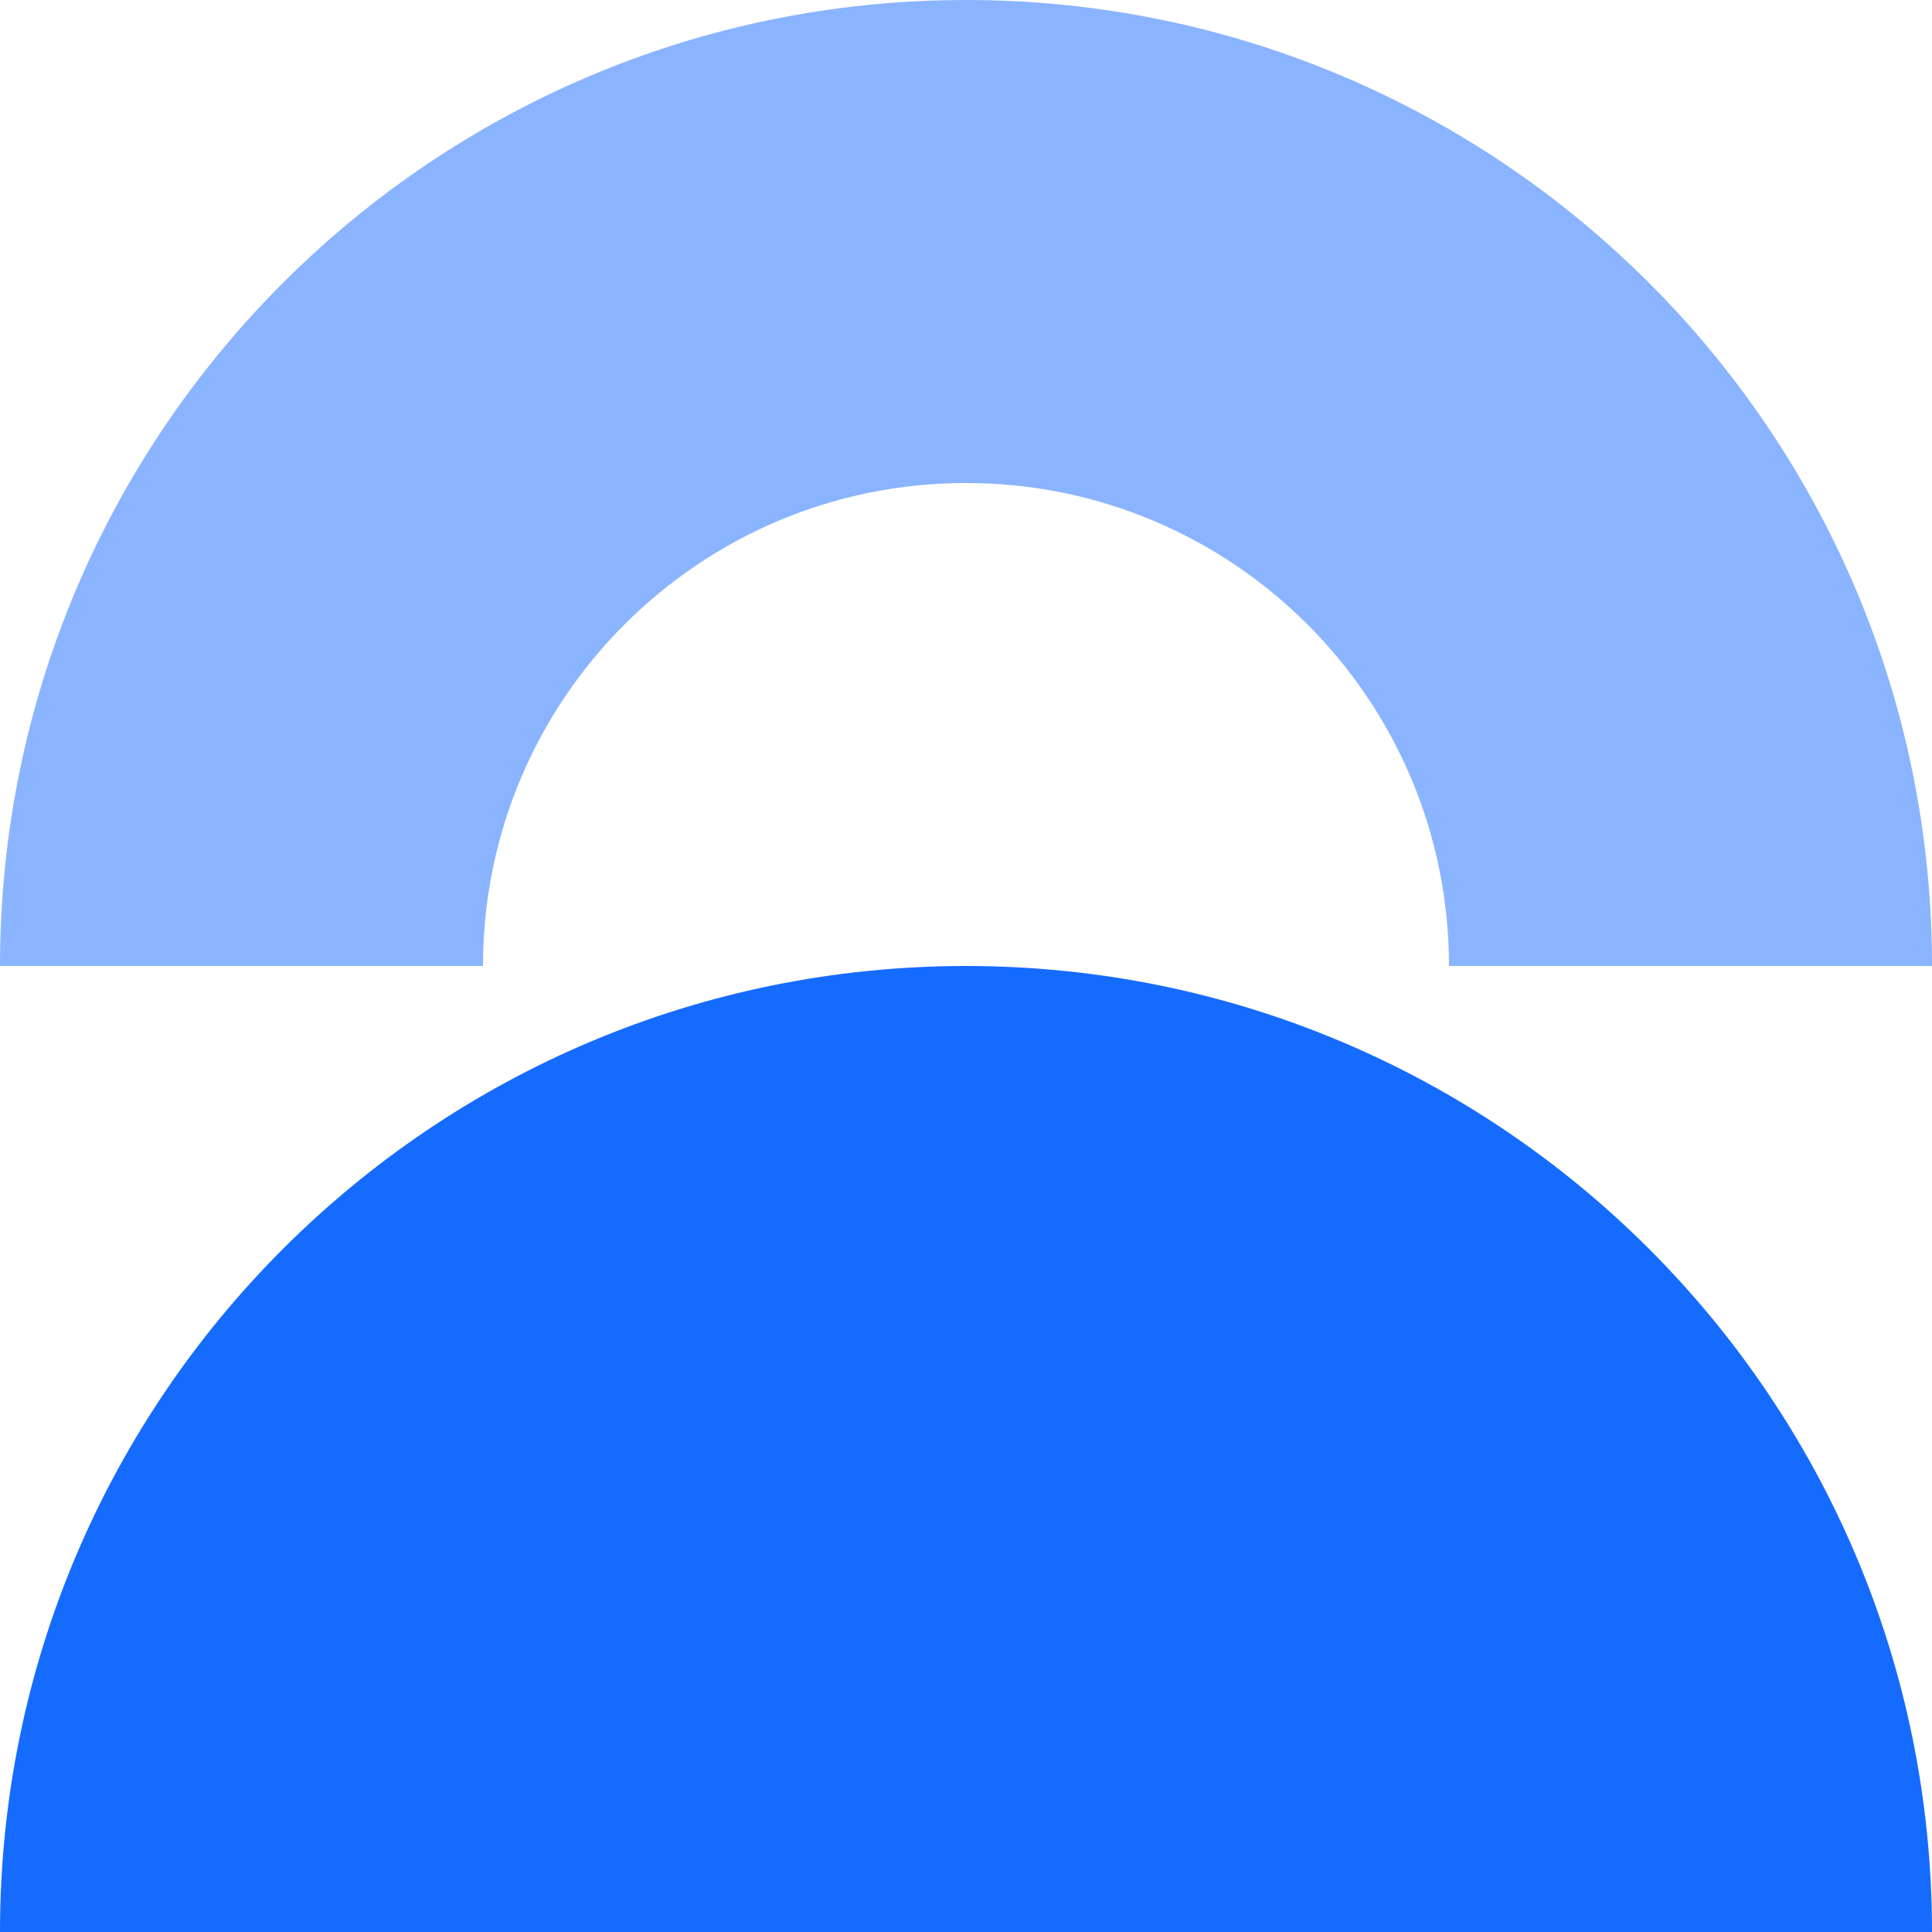
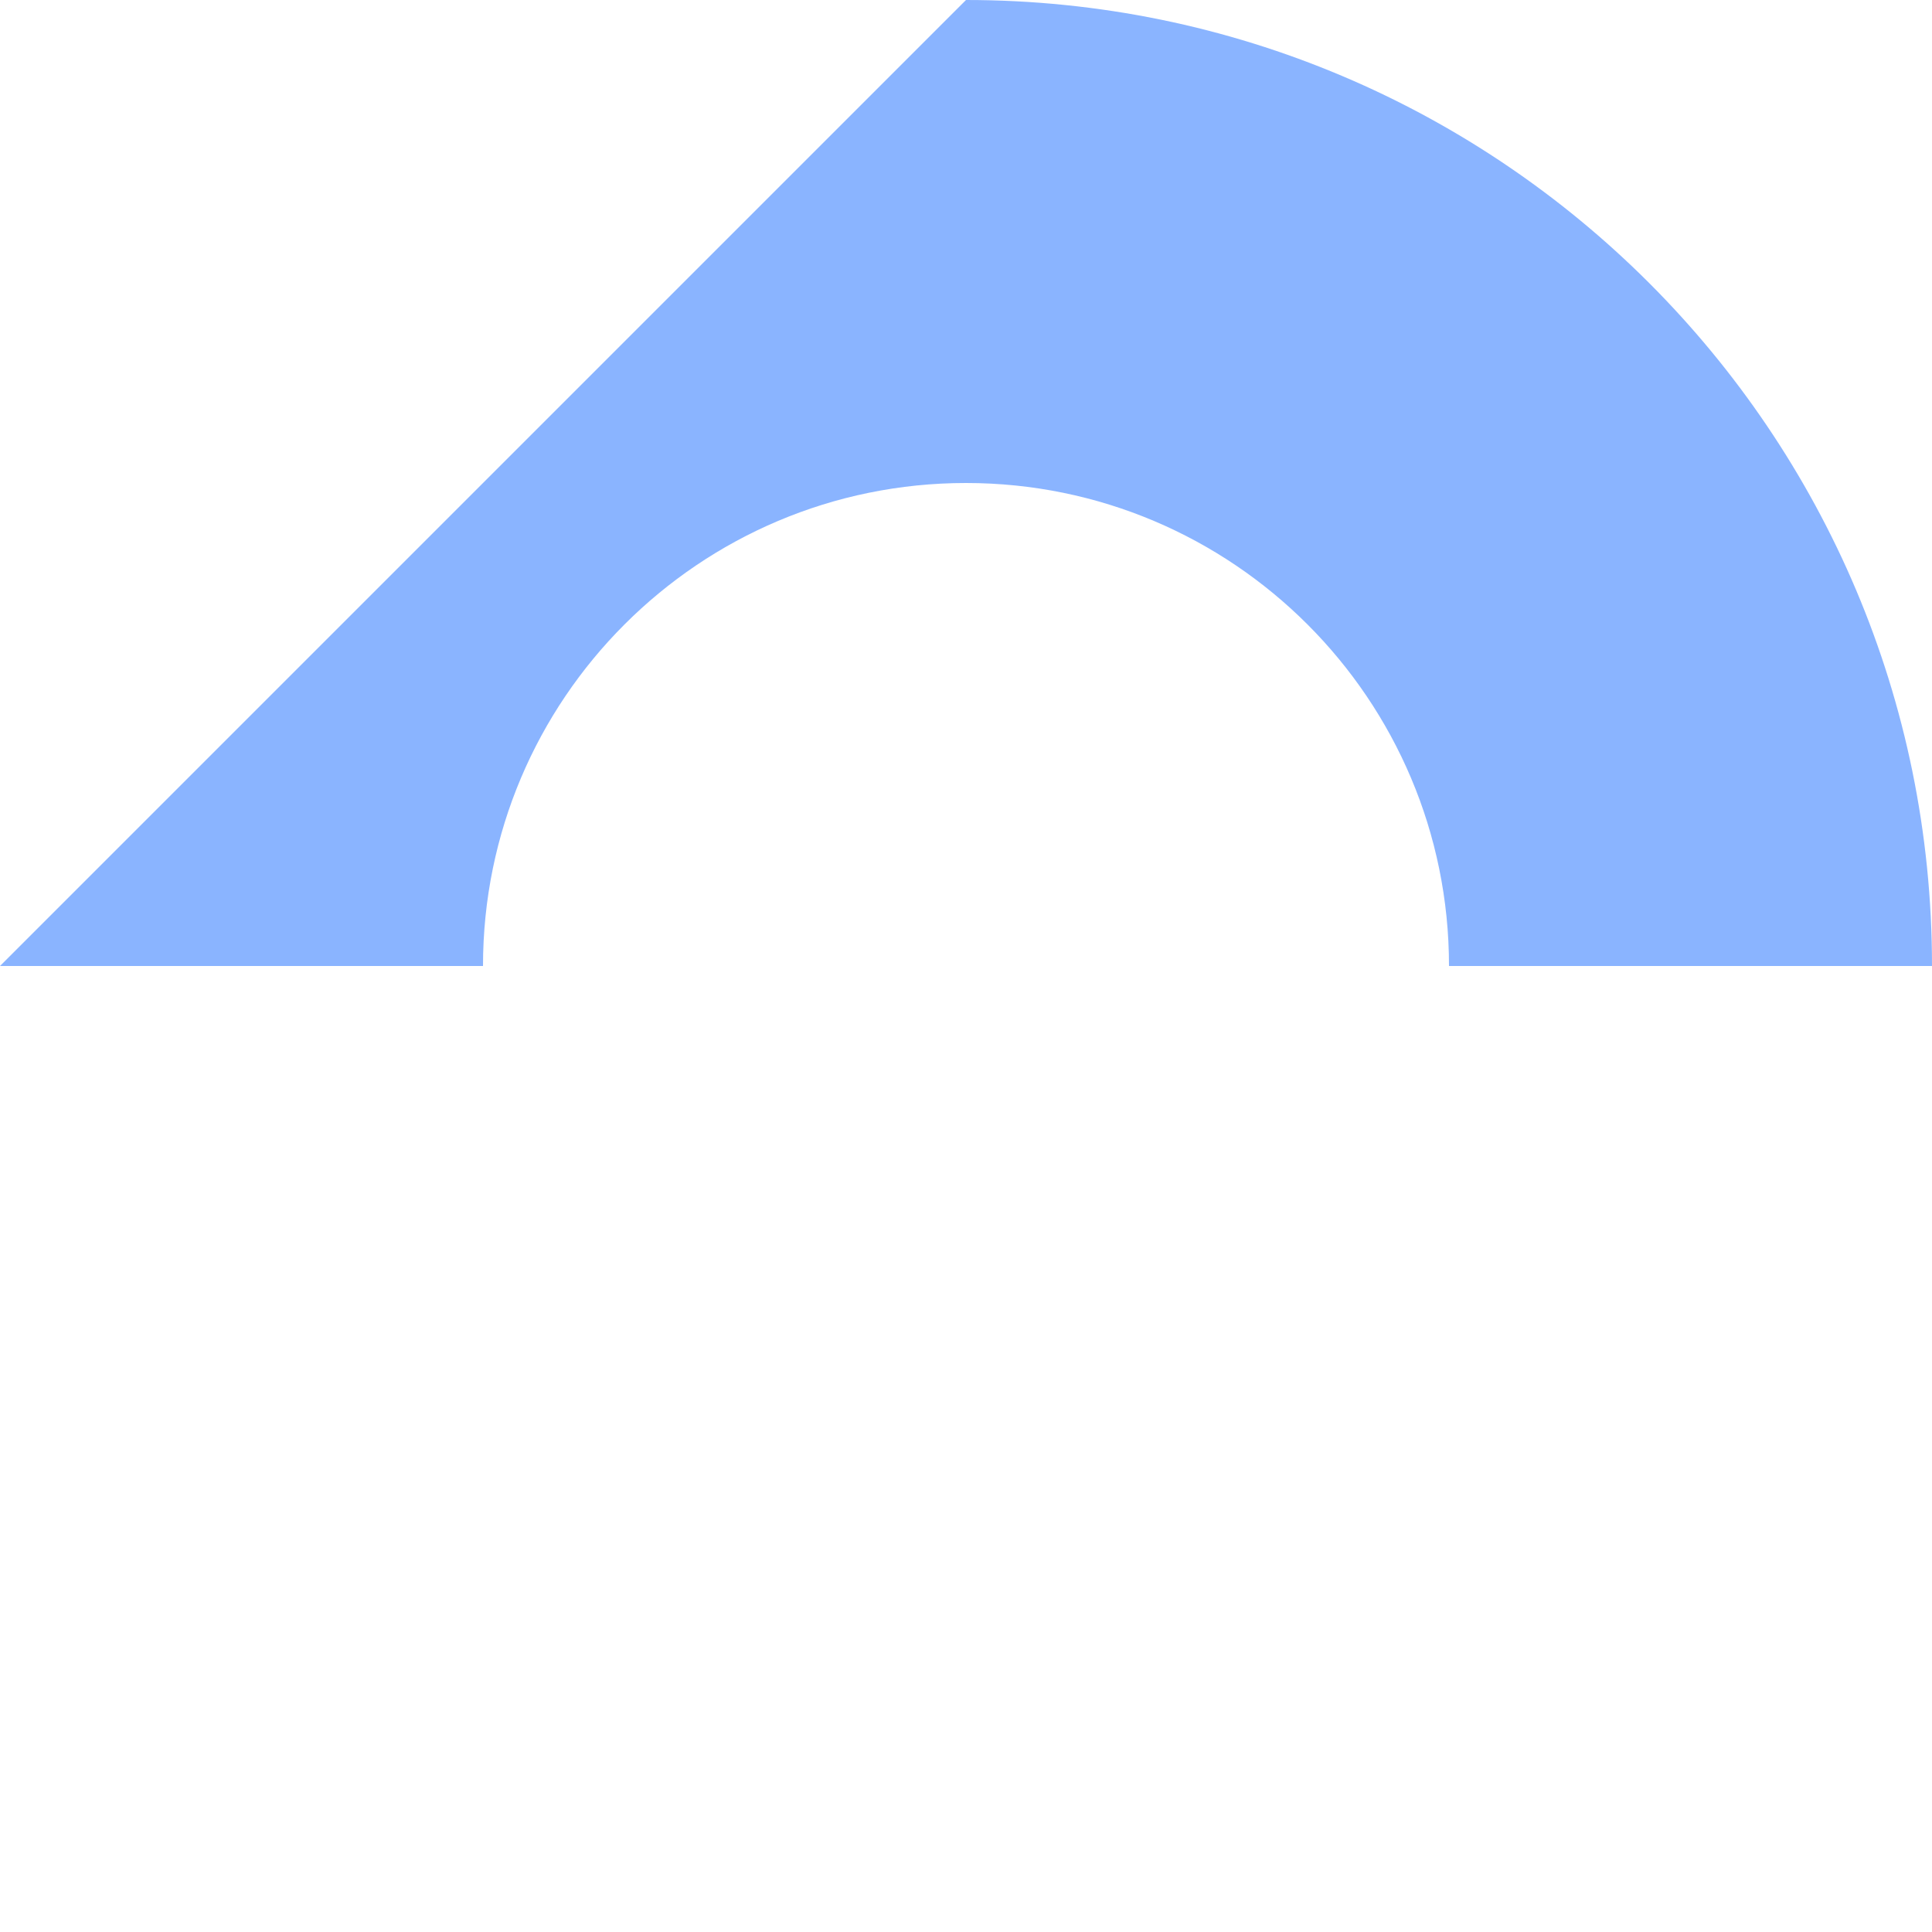
<svg xmlns="http://www.w3.org/2000/svg" width="32px" height="32px" viewBox="0 0 32 32" version="1.1">
  <title>CI-blue</title>
  <g id="CI-blue" stroke="none" stroke-width="1" fill="none" fill-rule="evenodd">
    <g id="Group" transform="translate(-0, -0)" fill="#166BFF">
-       <path d="M16,0 C24.837,0 32,7.163 32,16 L24,16 L24,16 C24,11.582 20.418,8 16,8 C11.582,8 8,11.582 8,16 L0,16 C0,7.163 7.163,0 16,0 Z" id="Combined-Shape-Copy-52" fill-rule="nonzero" opacity="0.5" transform="translate(16, 8) rotate(-360) translate(-16, -8) " />
-       <path d="M16,16 C24.837,16 32,23.163 32,32 L0,32 C0,23.163 7.163,16 16,16 Z" id="Combined-Shape-Copy-58" transform="translate(16, 24) rotate(-360) translate(-16, -24) " />
+       <path d="M16,0 C24.837,0 32,7.163 32,16 L24,16 L24,16 C24,11.582 20.418,8 16,8 C11.582,8 8,11.582 8,16 L0,16 Z" id="Combined-Shape-Copy-52" fill-rule="nonzero" opacity="0.5" transform="translate(16, 8) rotate(-360) translate(-16, -8) " />
    </g>
  </g>
</svg>